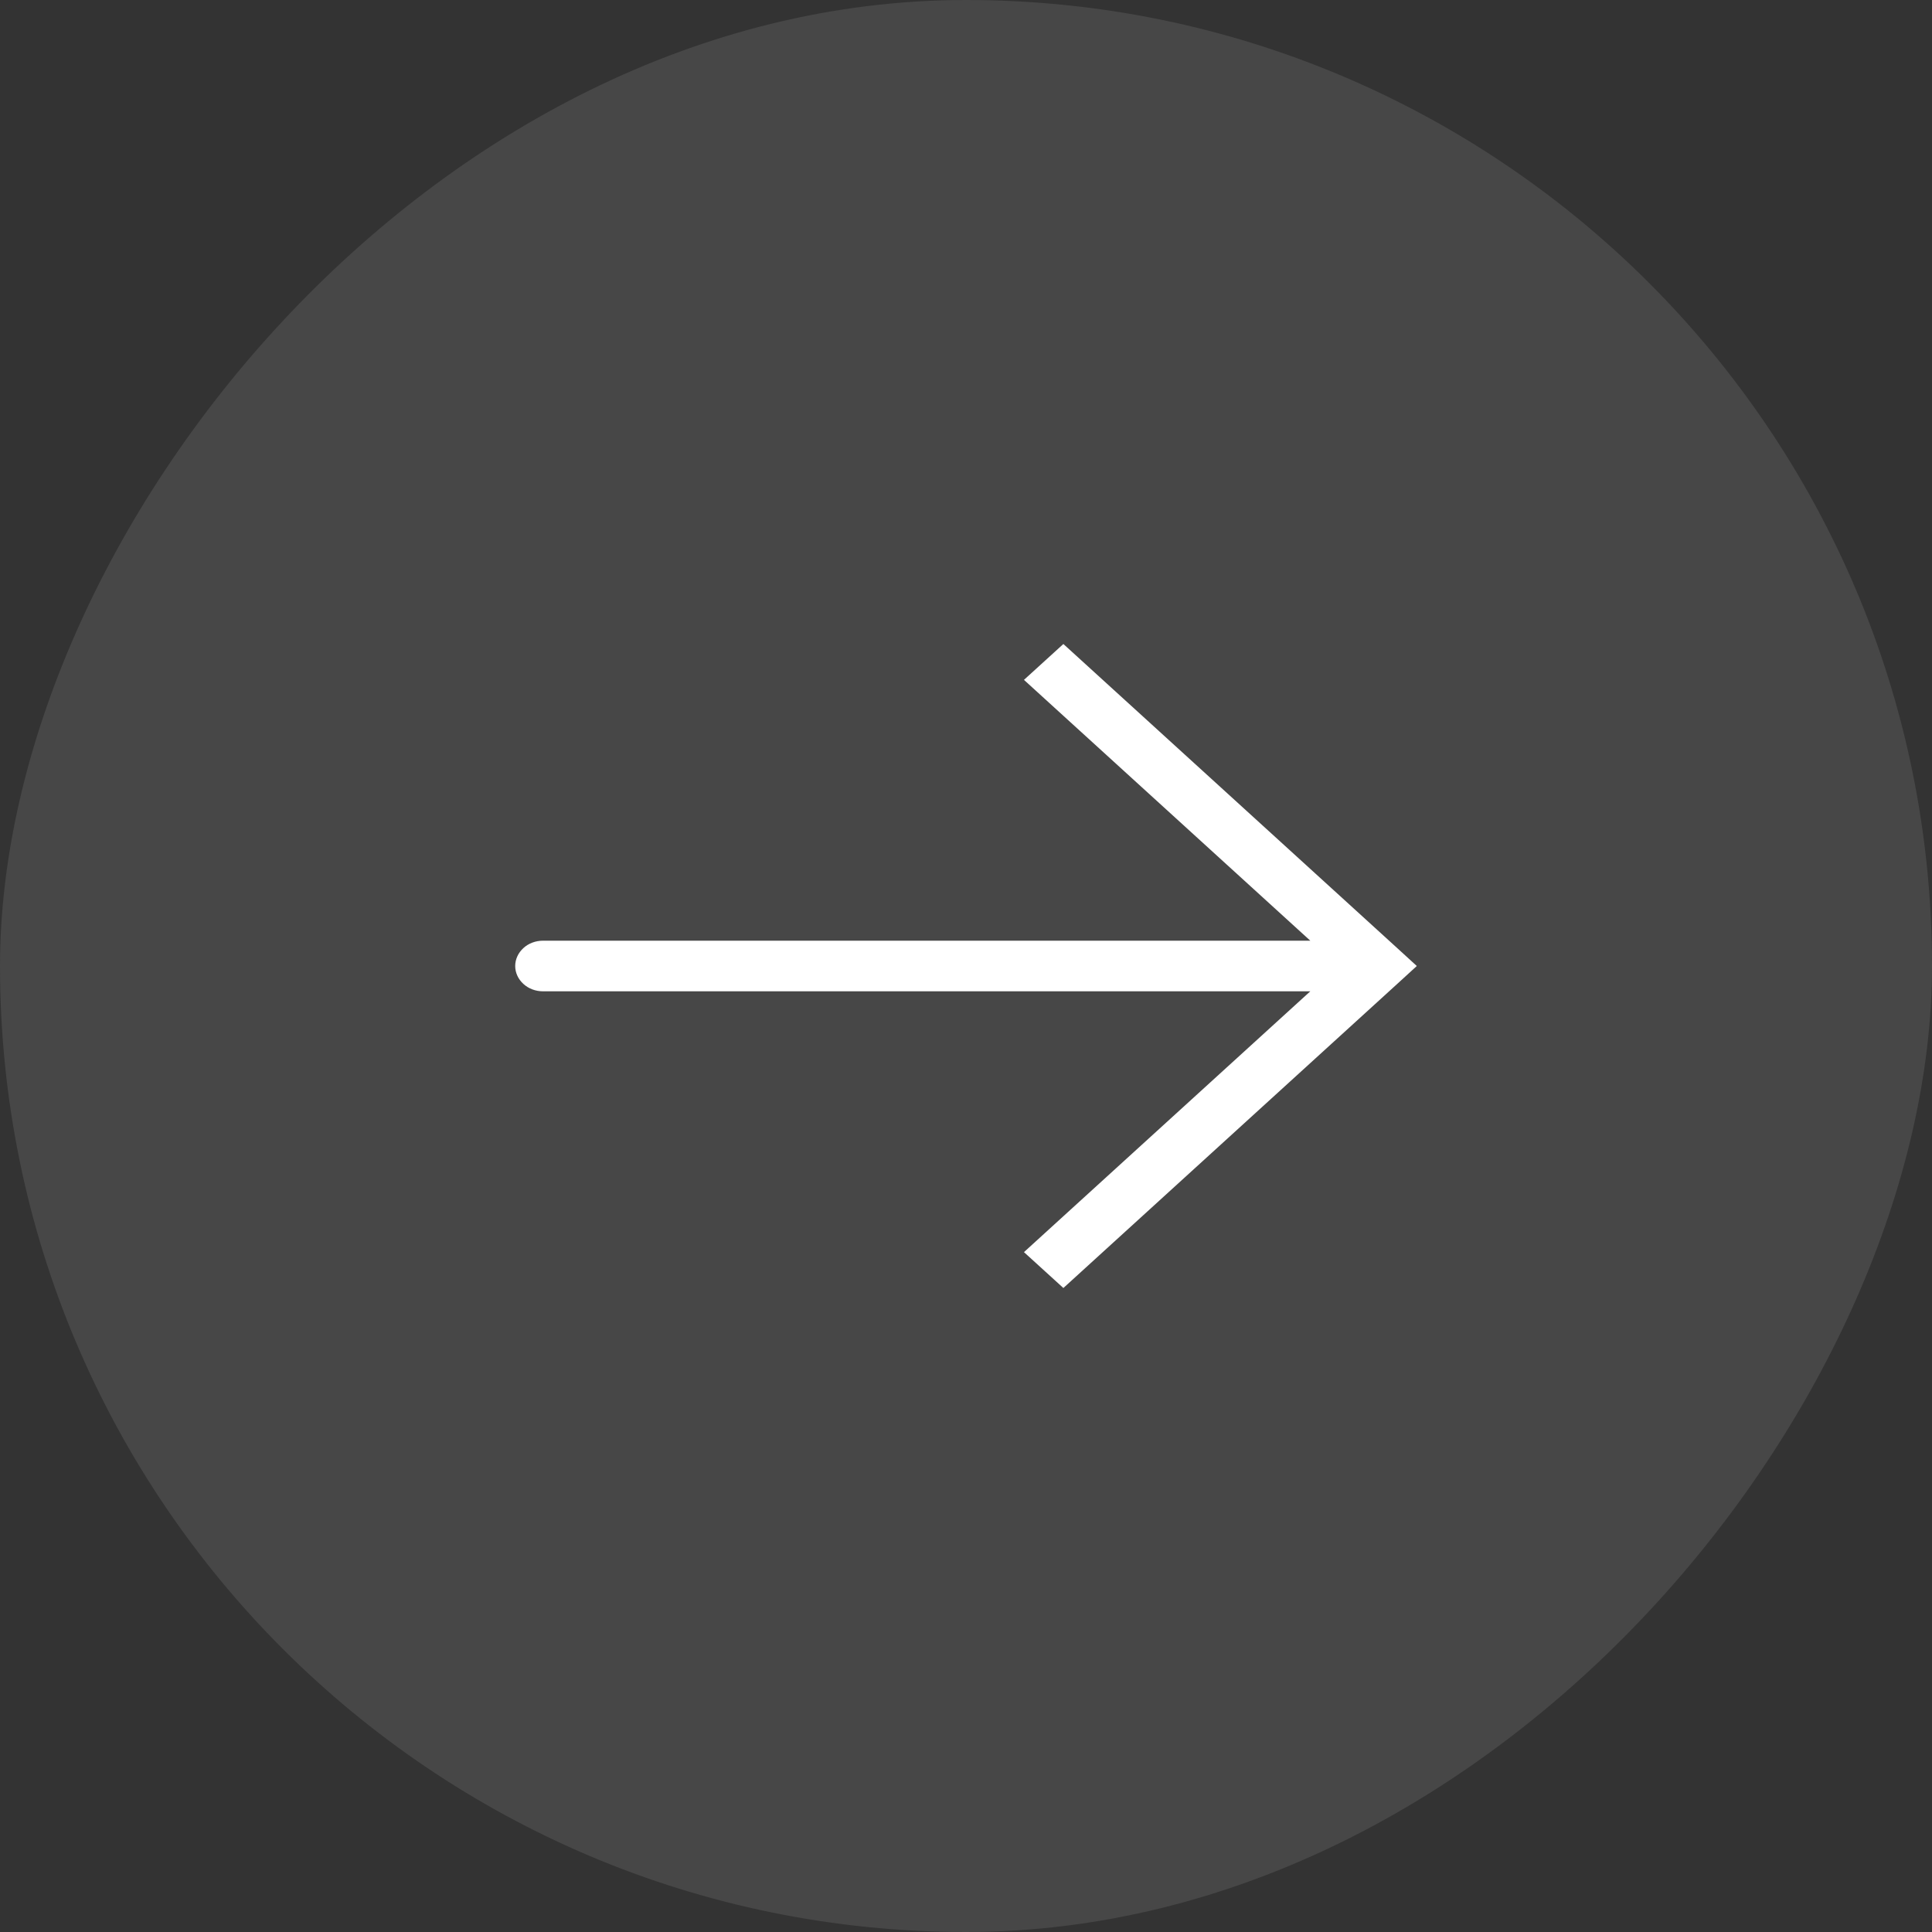
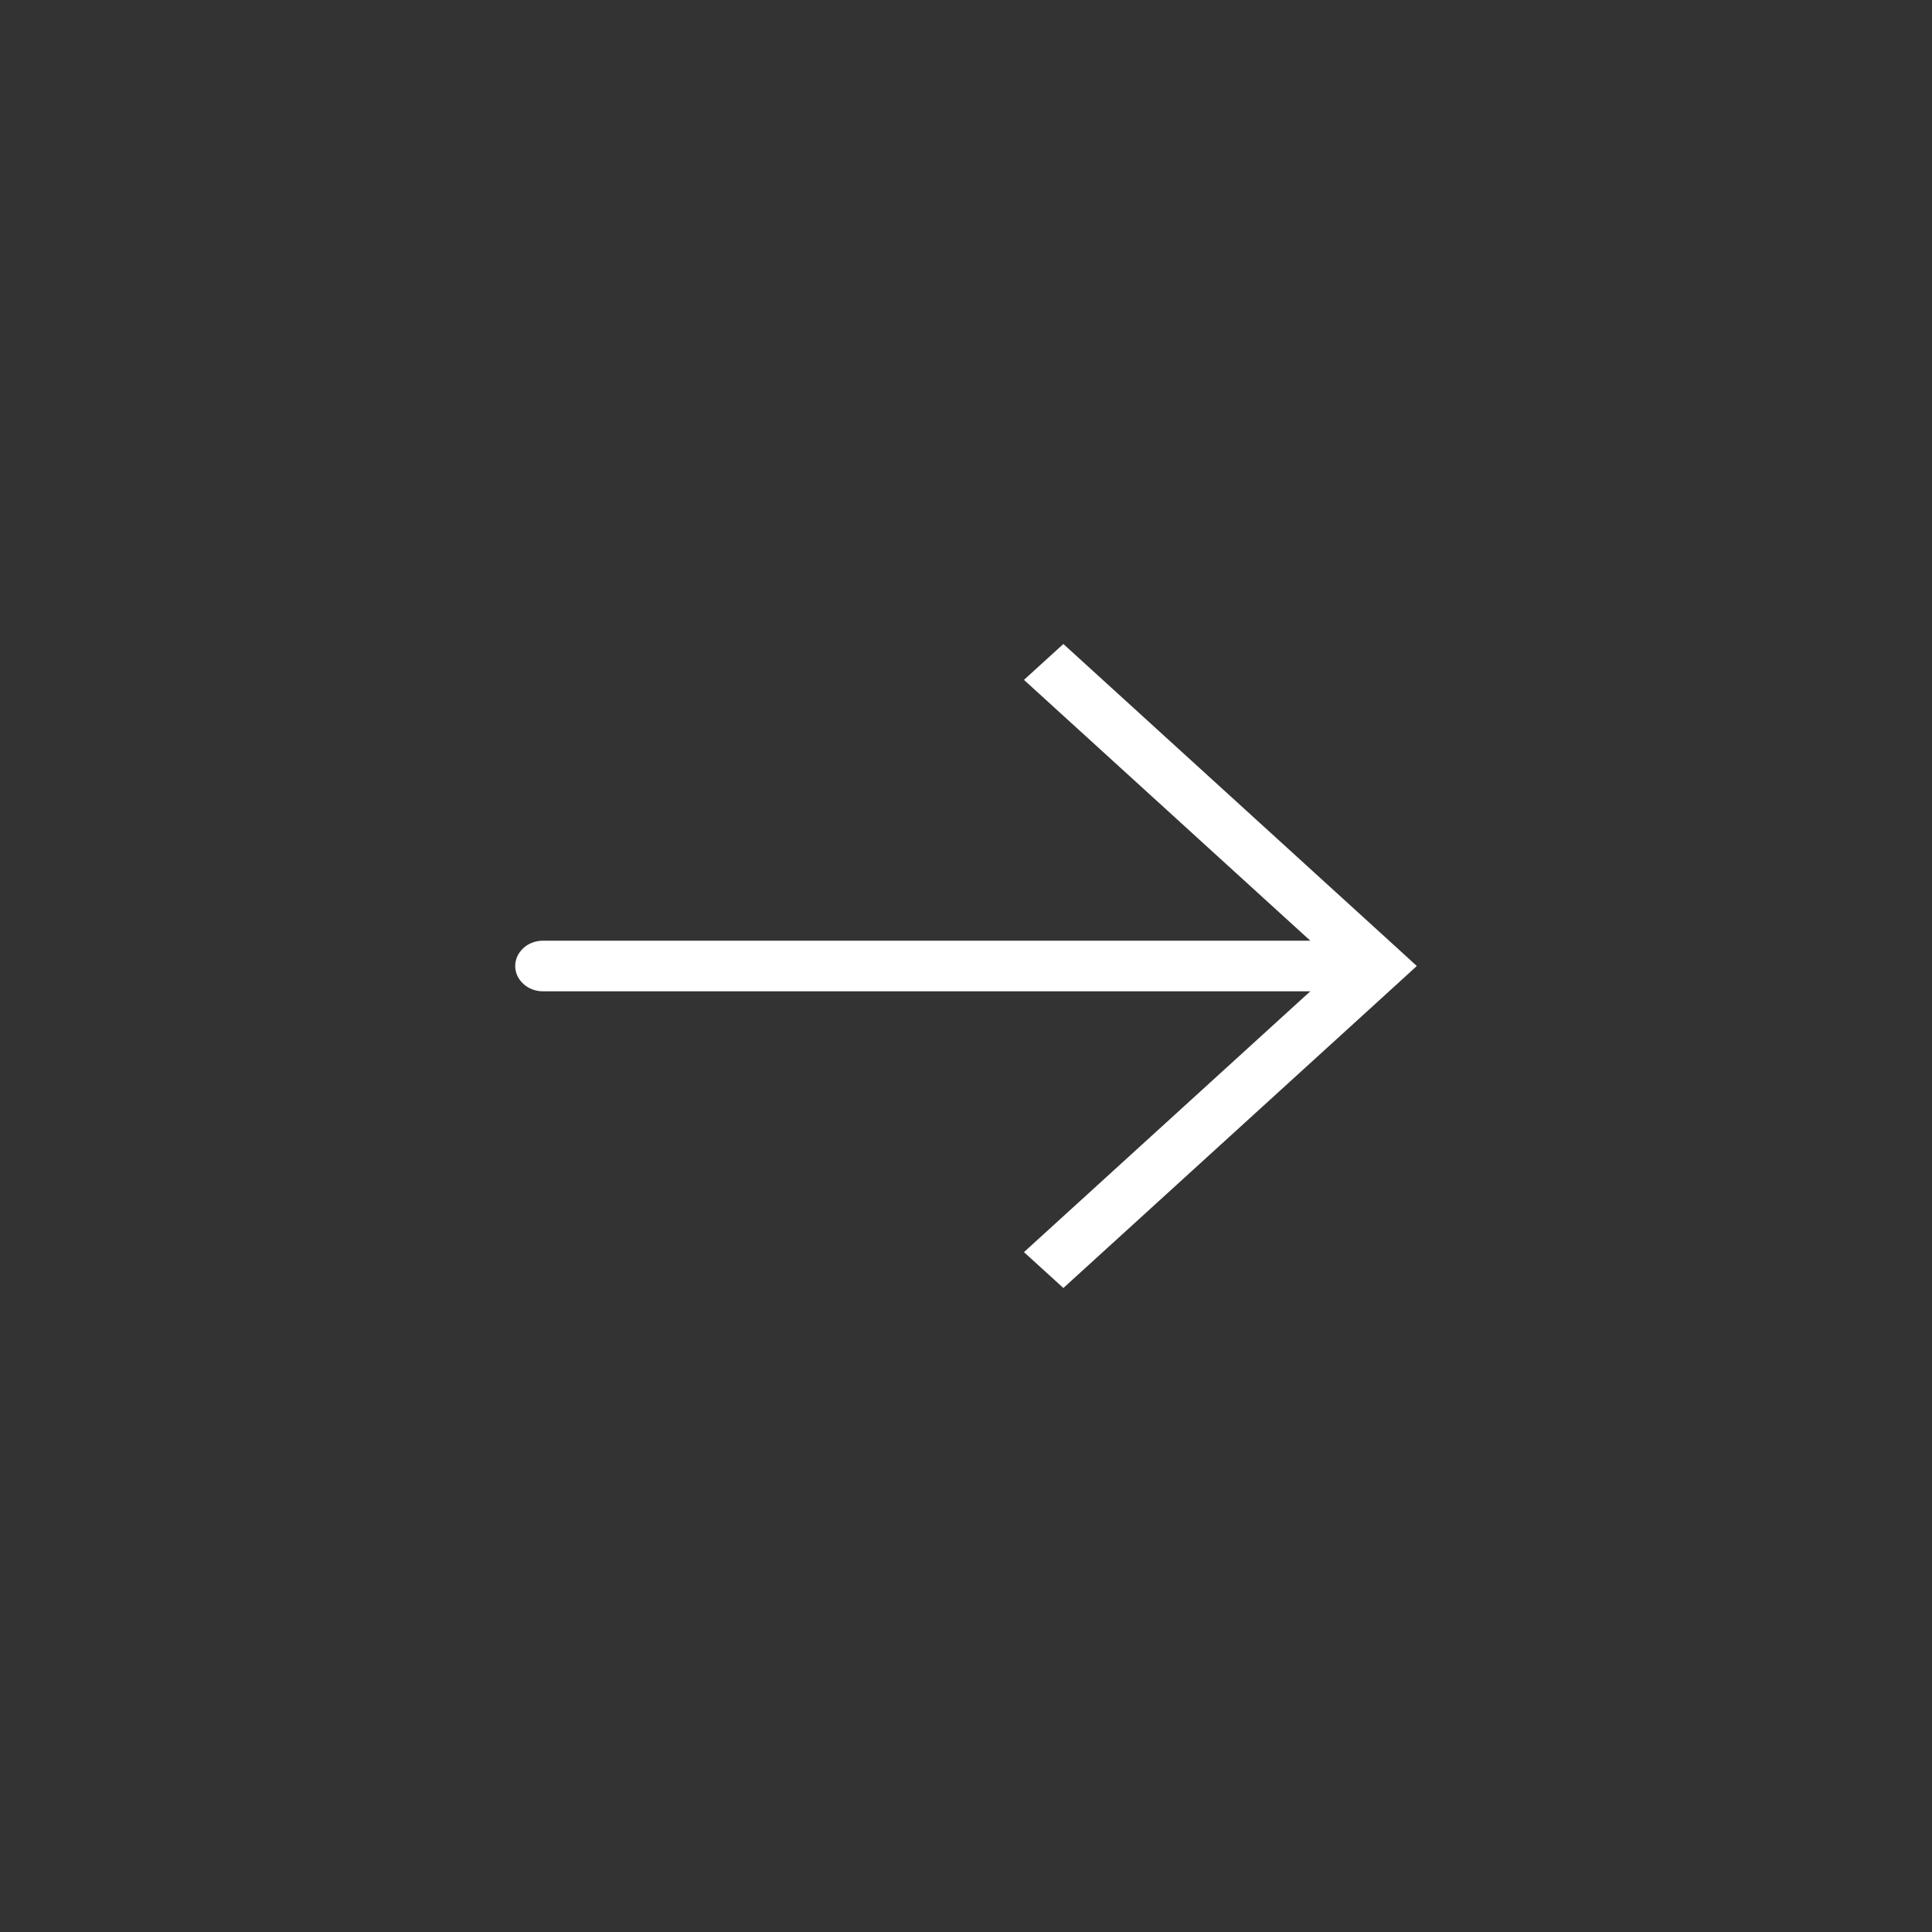
<svg xmlns="http://www.w3.org/2000/svg" width="30" height="30" viewBox="0 0 30 30" fill="none">
  <rect x="0" y="0" width="30" height="30" fill="#333333" stroke="none" />
-   <rect width="30" height="30" rx="15" transform="matrix(-1 0 0 1 30 0)" fill="#999999" fill-opacity="0.2" />
  <path d="M21.389 15L21.695 14.721L22 15L21.695 15.279L21.389 15ZM8.432 15.393C8.317 15.393 8.207 15.352 8.127 15.278C8.046 15.204 8 15.104 8 15C8 14.896 8.046 14.796 8.127 14.722C8.207 14.648 8.317 14.607 8.432 14.607V15.393ZM16.512 10L21.695 14.721L21.084 15.279L15.9 10.557L16.512 10ZM21.695 15.279L16.512 20L15.9 19.443L21.084 14.721L21.695 15.279ZM21.389 15.393H8.432V14.607H21.389V15.393Z" fill="white" />
</svg>